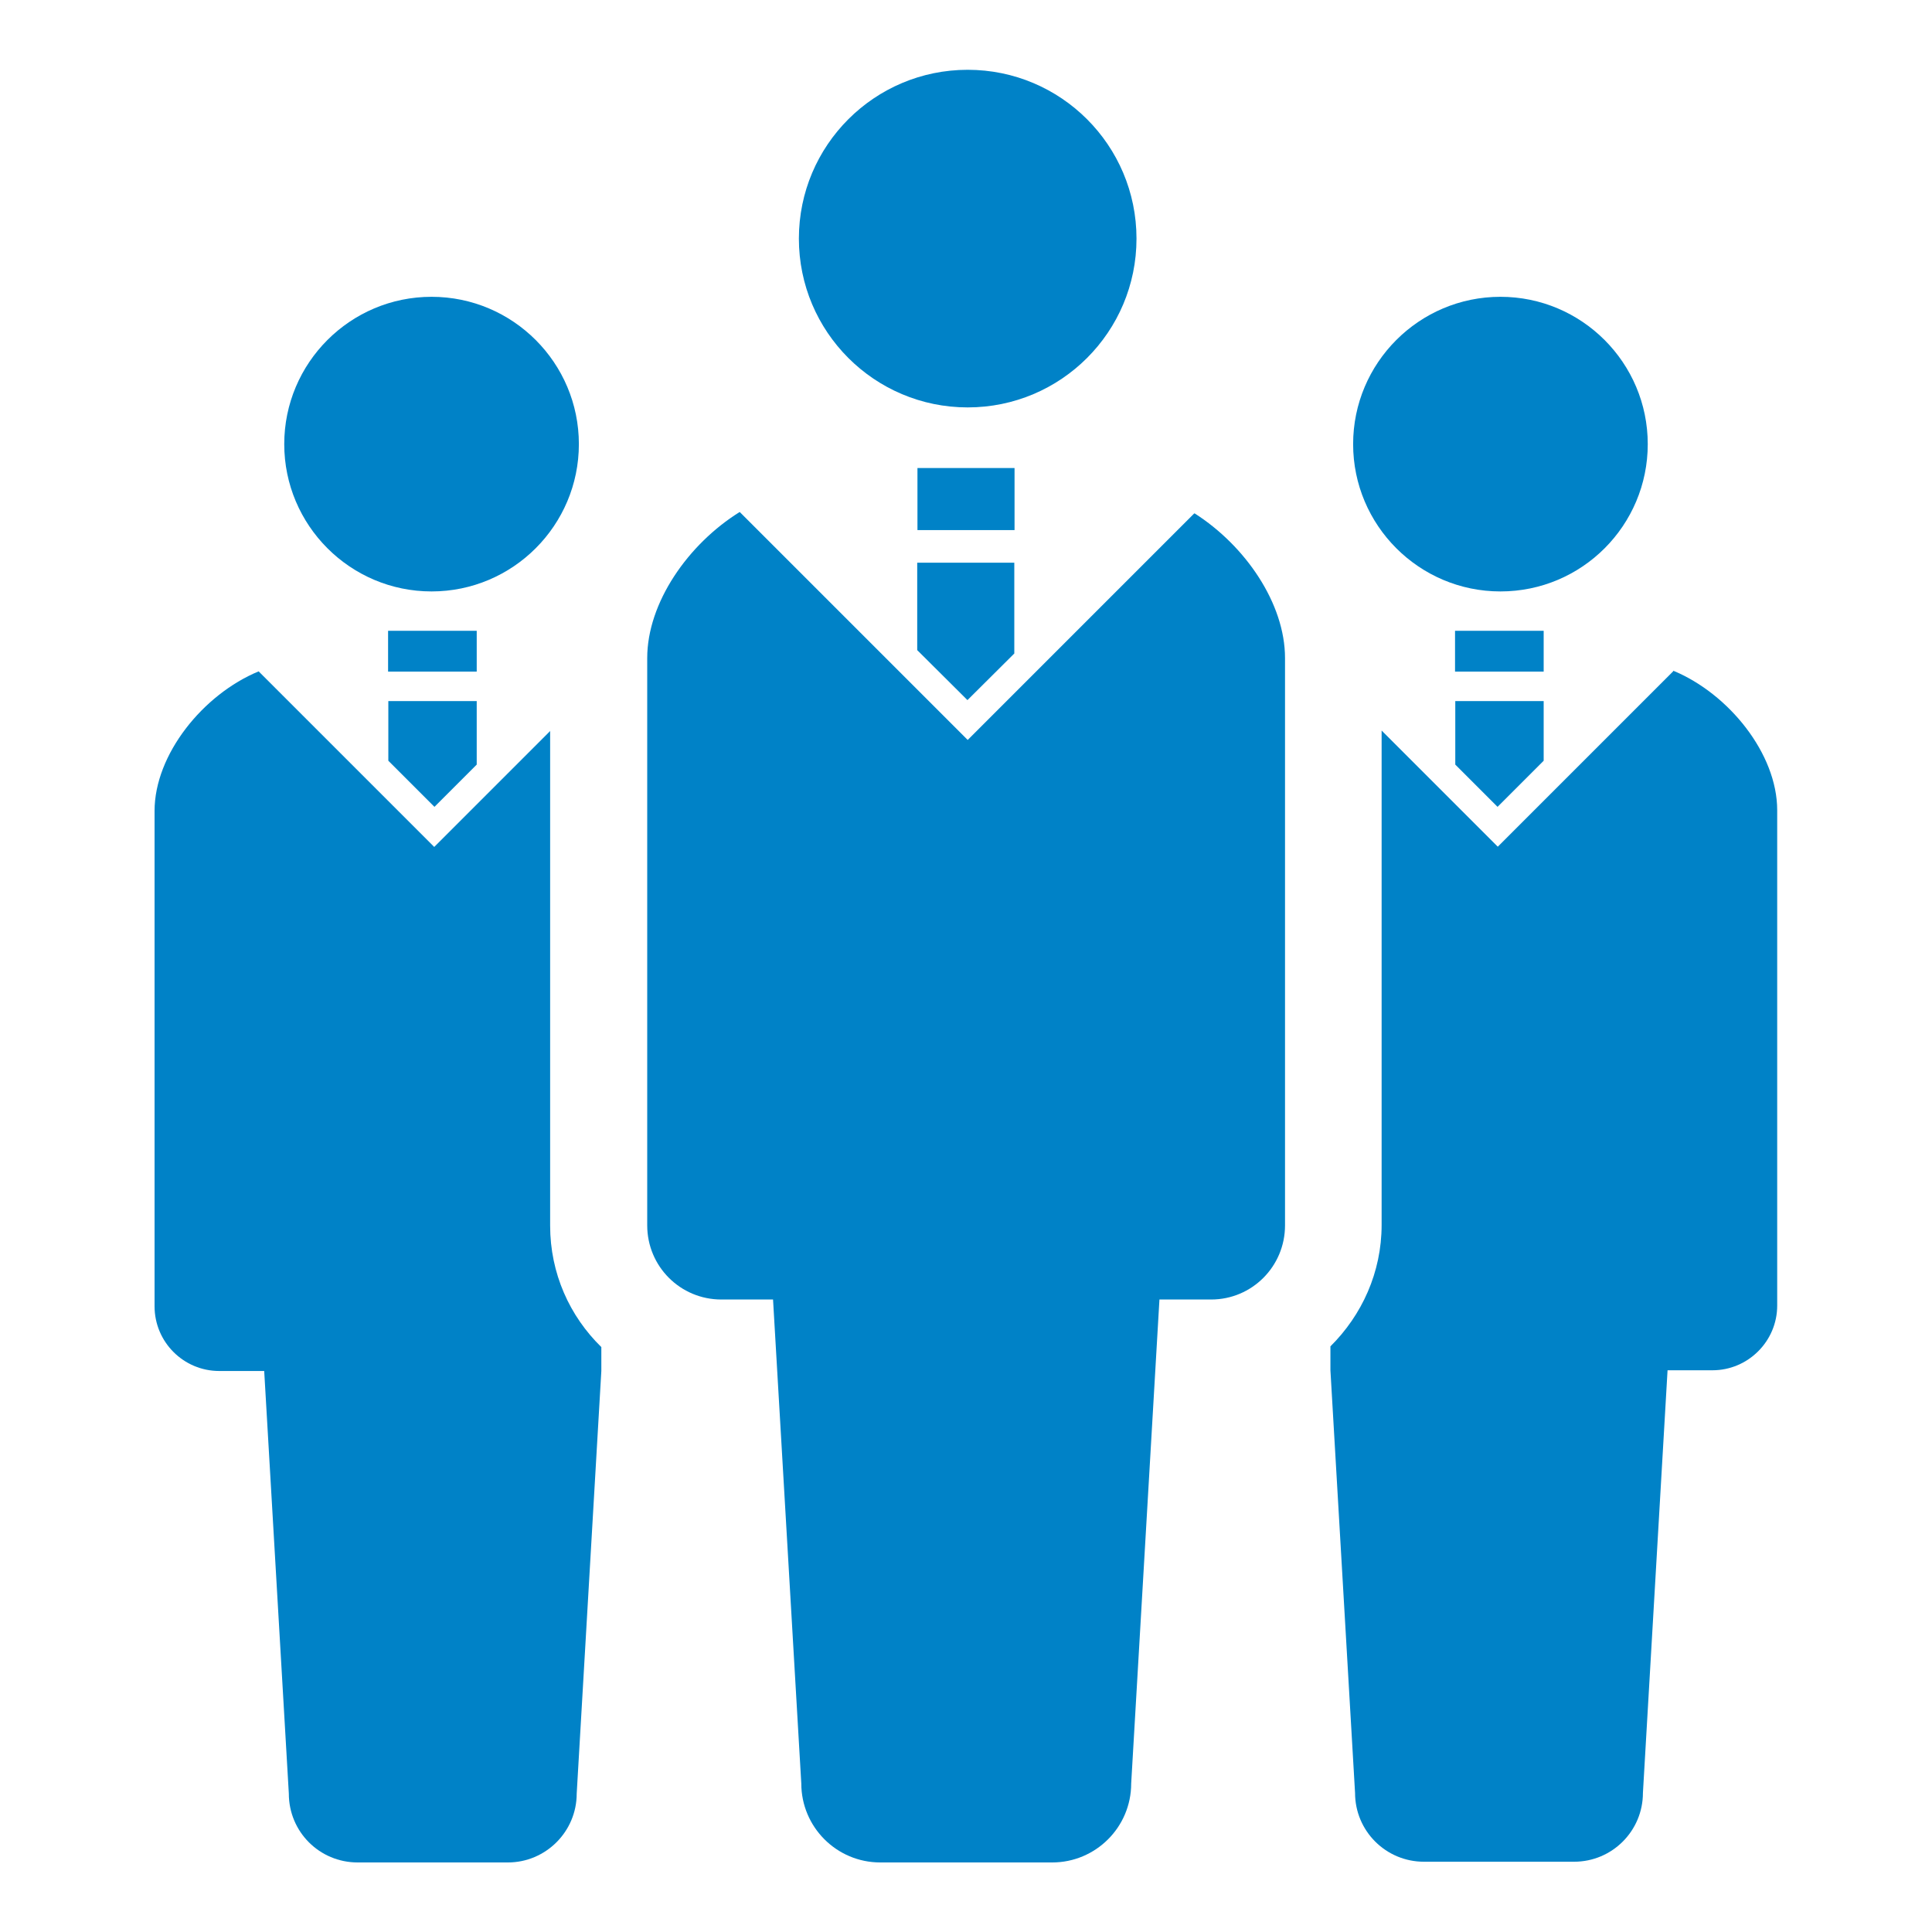
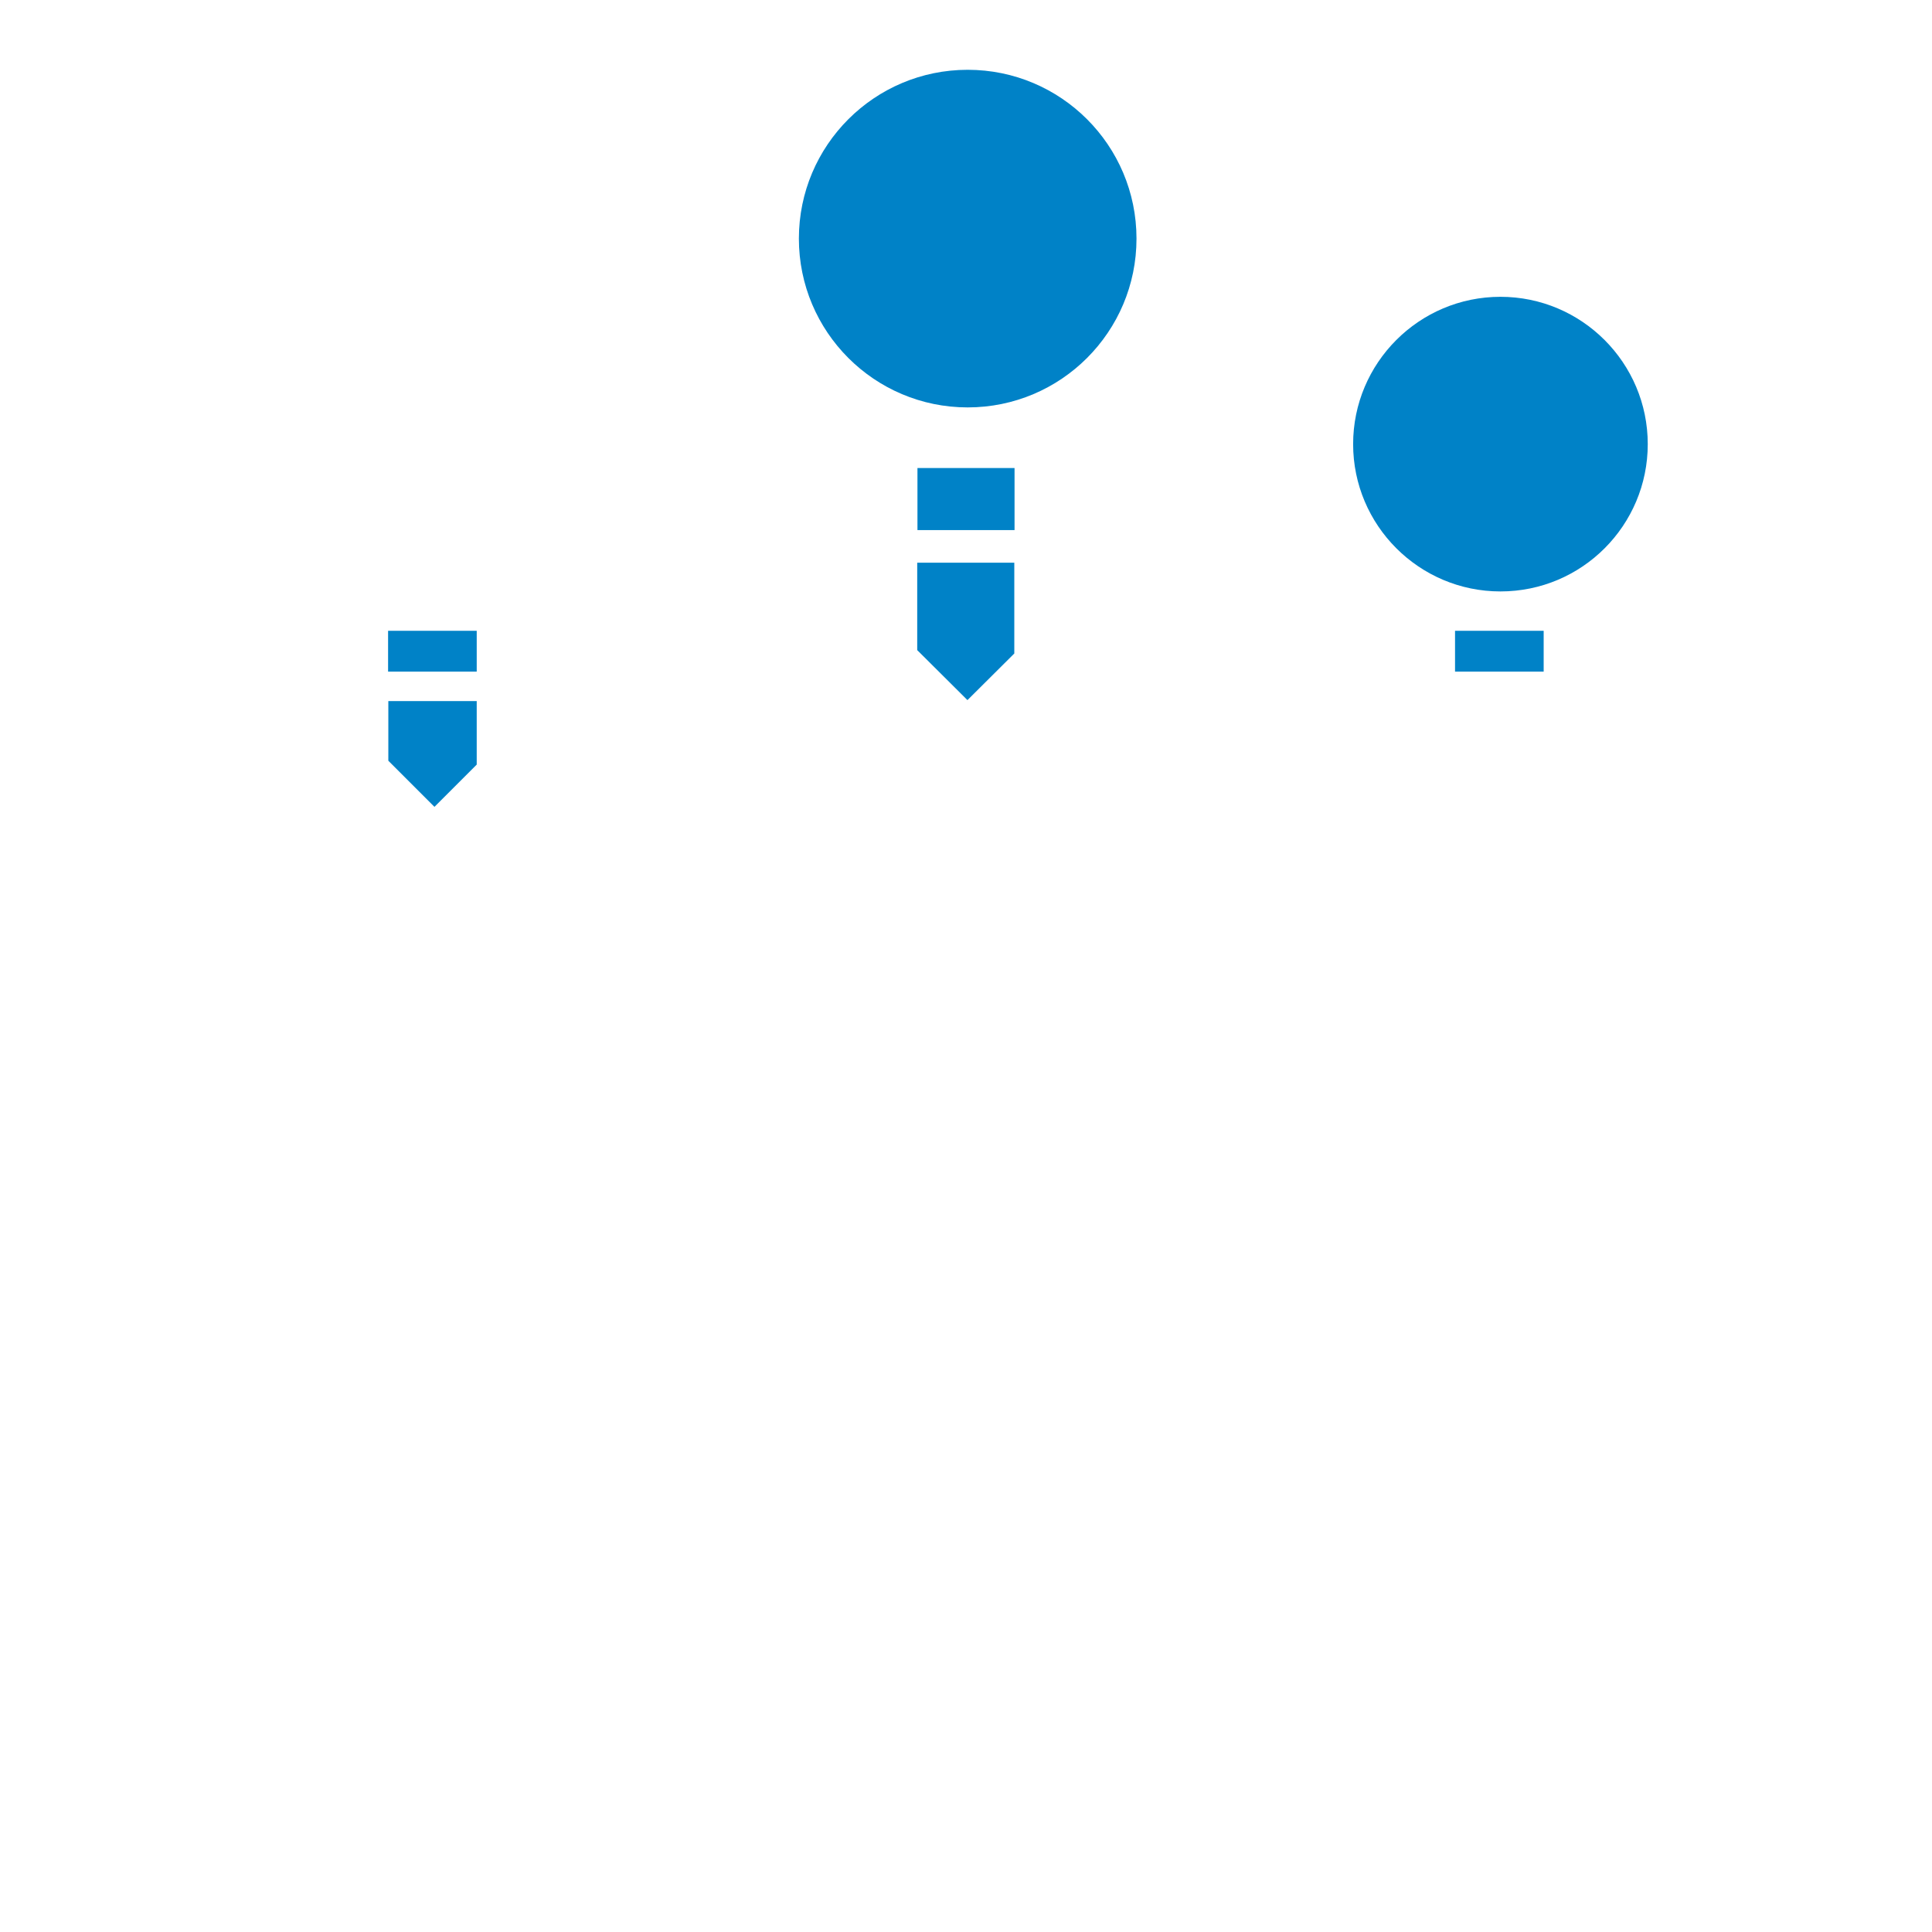
<svg xmlns="http://www.w3.org/2000/svg" id="_x32_" version="1.1" viewBox="0 0 800 800">
  <defs>
    <style>
      .st0 {
        fill: #0082c7;
      }
    </style>
  </defs>
  <g id="SVGRepo_iconCarrier">
    <g>
      <path class="st0" d="M400.7,168.7c38.6,0,69.9-31.3,69.9-69.9s-31.3-69.9-69.9-69.9-69.9,31.3-69.9,69.9,31.3,69.9,69.9,69.9h0Z" />
-       <path class="st0" d="M494.5,212.6l-93.8,93.8-94.4-94.4c-21.4,13.3-38.3,37.6-38.3,60.5v234.9c0,17,13.7,30.7,30.7,30.7h21.4l11.7,200.4c0,18,14.6,32.7,32.7,32.7h71.2c18,0,32.7-14.6,32.7-32.7l11.7-200.4h21.4c16.9,0,30.6-13.7,30.6-30.7v-234.9c0-22.6-16.4-46.5-37.4-59.9h-.2Z" />
      <polygon class="st0" points="379.8 269.2 400.6 289.9 420 270.6 420 233 379.8 233 379.8 269.2" />
      <rect class="st0" x="379.9" y="193.8" width="40.2" height="25.7" />
      <path class="st0" d="M621.3,244.9c33.8,0,61-27.4,61-61s-27.3-61-61-61-61,27.4-61,61,27.3,61,61,61Z" />
-       <path class="st0" d="M692.9,277.9l-72.7,72.7-48.1-48.1v204.7c0,19.7-8.2,37.4-21.2,50.3v9.9l10.2,175c0,15.8,12.8,28.5,28.5,28.5h62.2c15.8,0,28.5-12.8,28.5-28.5l10.2-175h18.6c14.7,0,26.8-12,26.8-26.8v-205.1c0-23.4-20.1-48.3-43.1-57.8h0Z" />
-       <polygon class="st0" points="620.1 334.1 639.2 315 639.2 290.3 602.6 290.3 602.6 316.6 620.1 334.1" />
      <rect class="st0" x="602.5" y="261.2" width="36.7" height="16.9" />
-       <path class="st0" d="M178.7,244.9c33.7,0,61-27.4,61-61s-27.3-61-61-61-61,27.4-61,61,27.3,61,61,61Z" />
-       <path class="st0" d="M227.9,302.6l-48.1,48.1-72.7-72.7c-23,9.5-43.1,34.4-43.1,57.8v205.1c0,14.8,12,26.8,26.8,26.8h18.6l10.2,175c0,15.8,12.7,28.5,28.5,28.5h62.2c15.7,0,28.5-12.8,28.5-28.5l10.2-175v-9.9c-13.1-12.8-21.2-30.5-21.2-50.3v-204.7h0Z" />
      <polygon class="st0" points="179.9 334.1 197.4 316.6 197.4 290.3 160.8 290.3 160.8 315 179.9 334.1" />
      <rect class="st0" x="160.7" y="261.2" width="36.7" height="16.9" />
    </g>
  </g>
</svg>